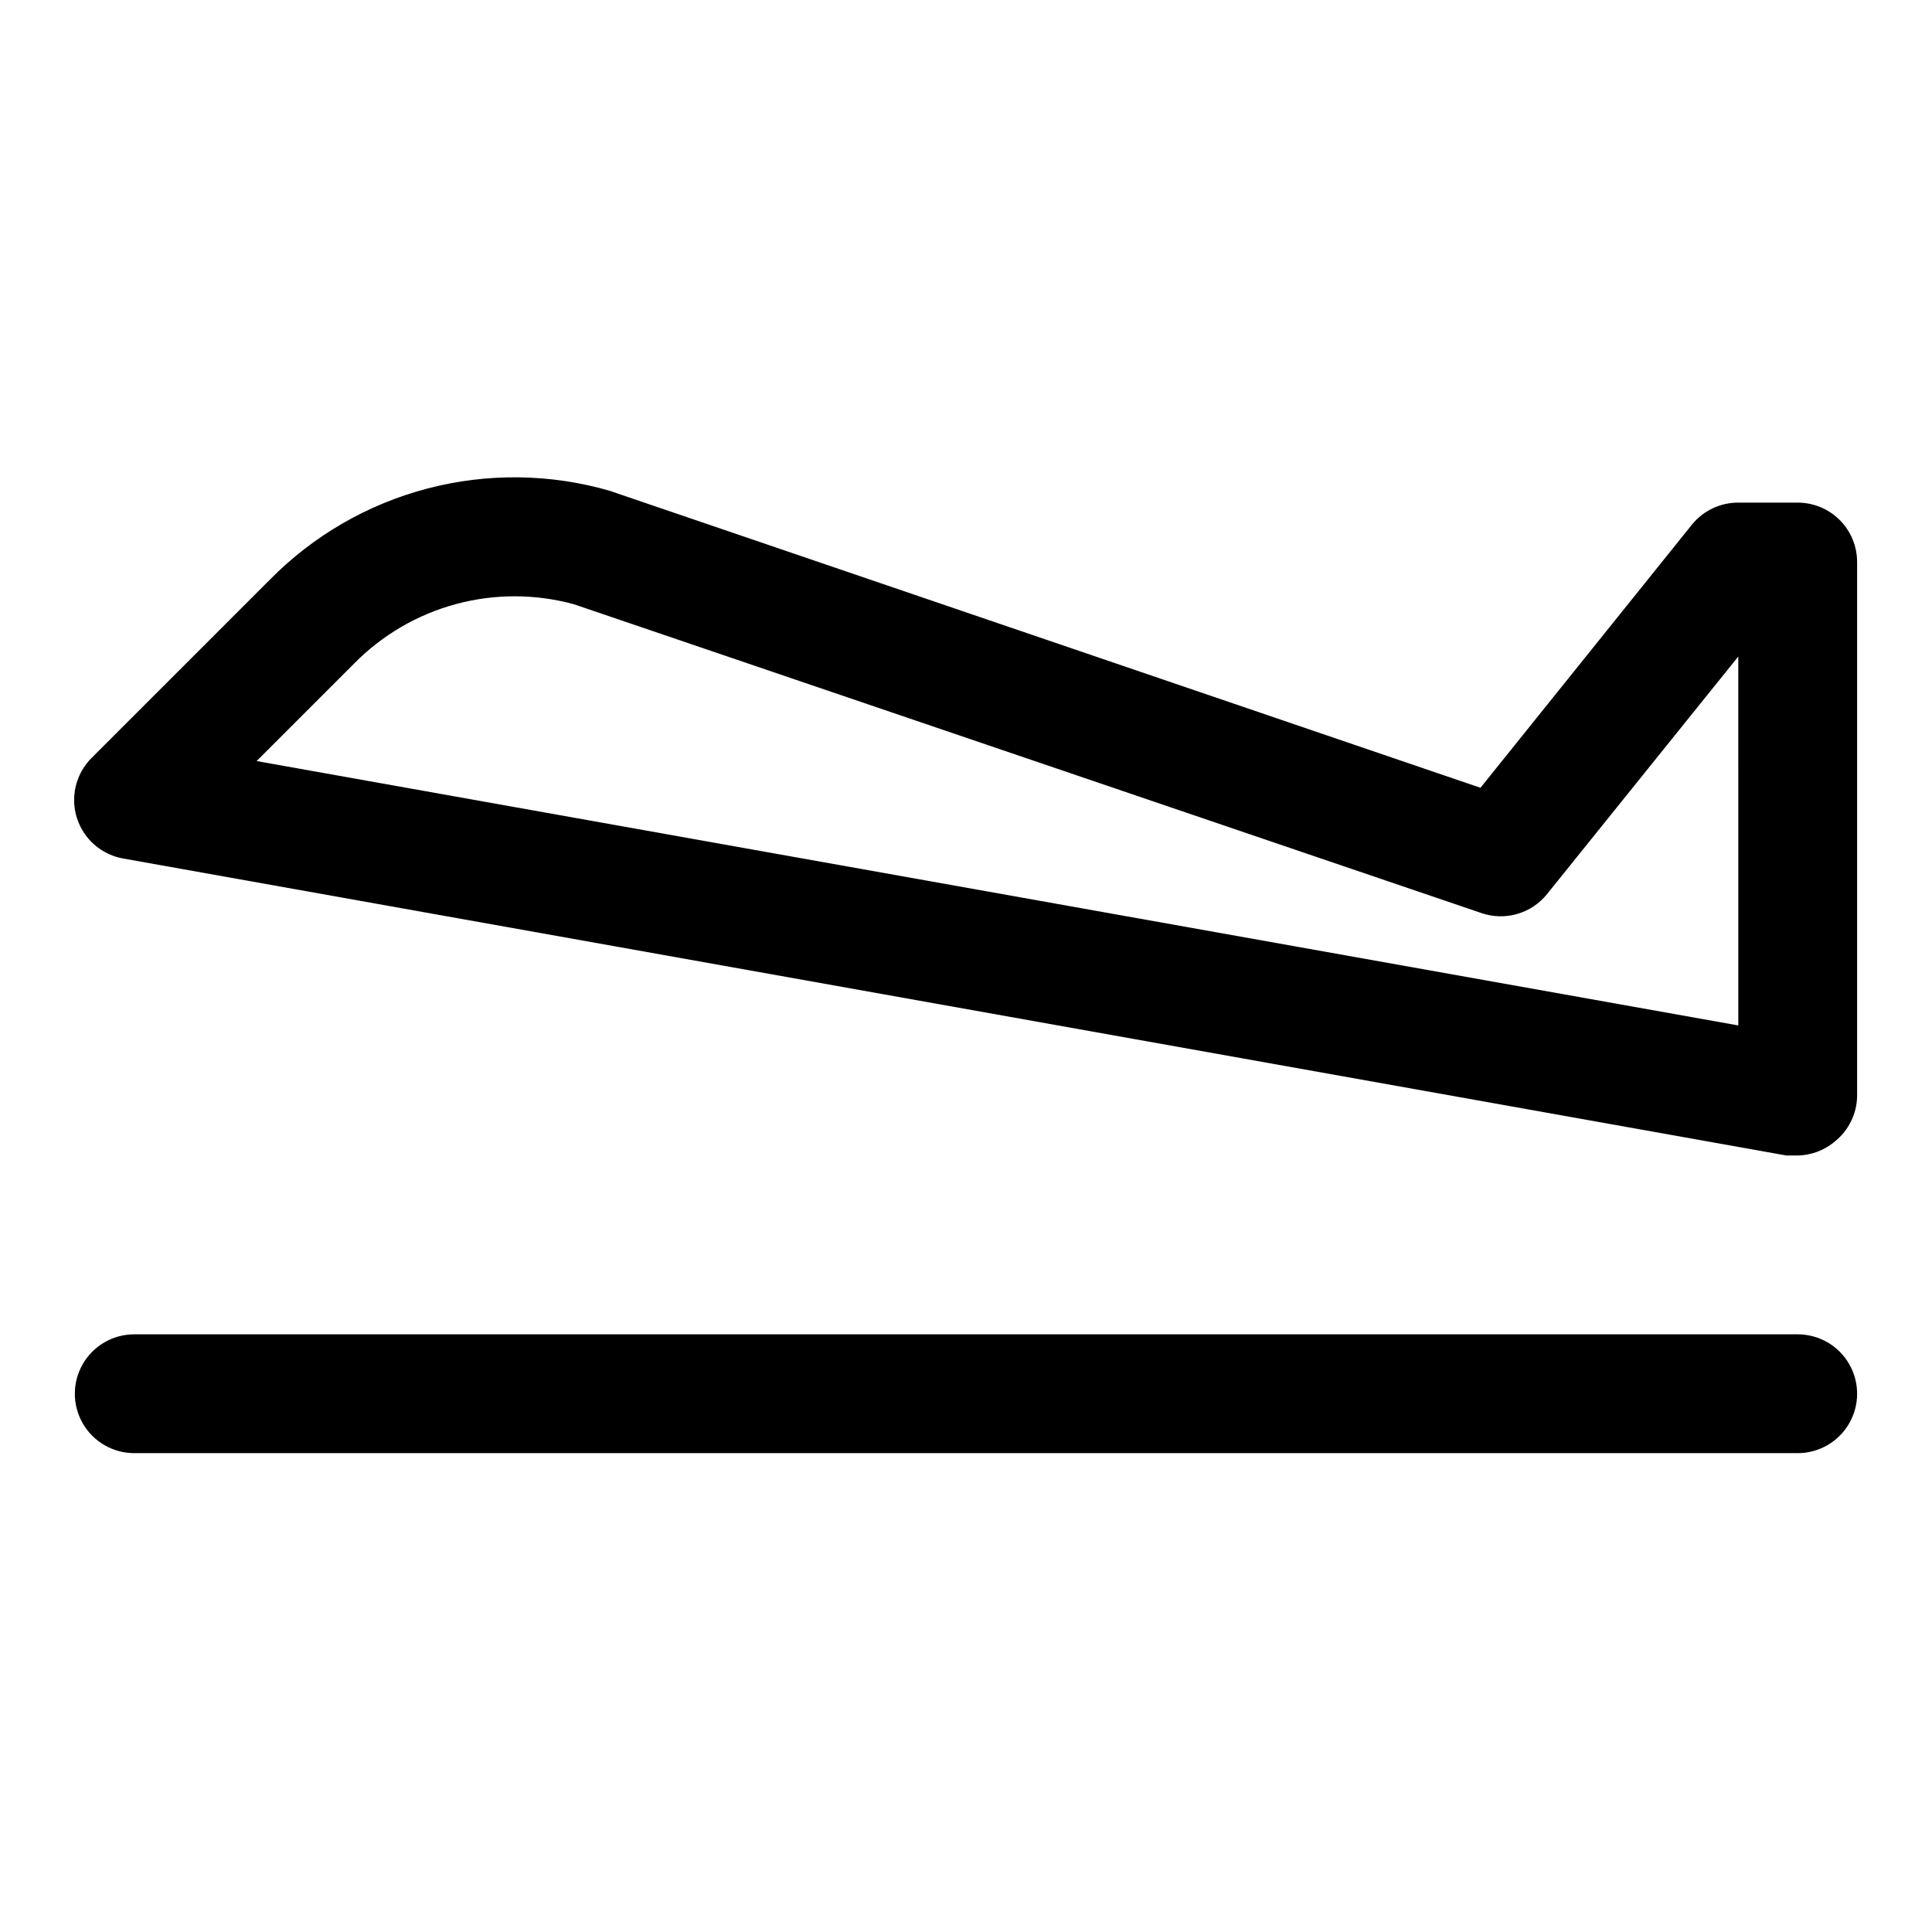
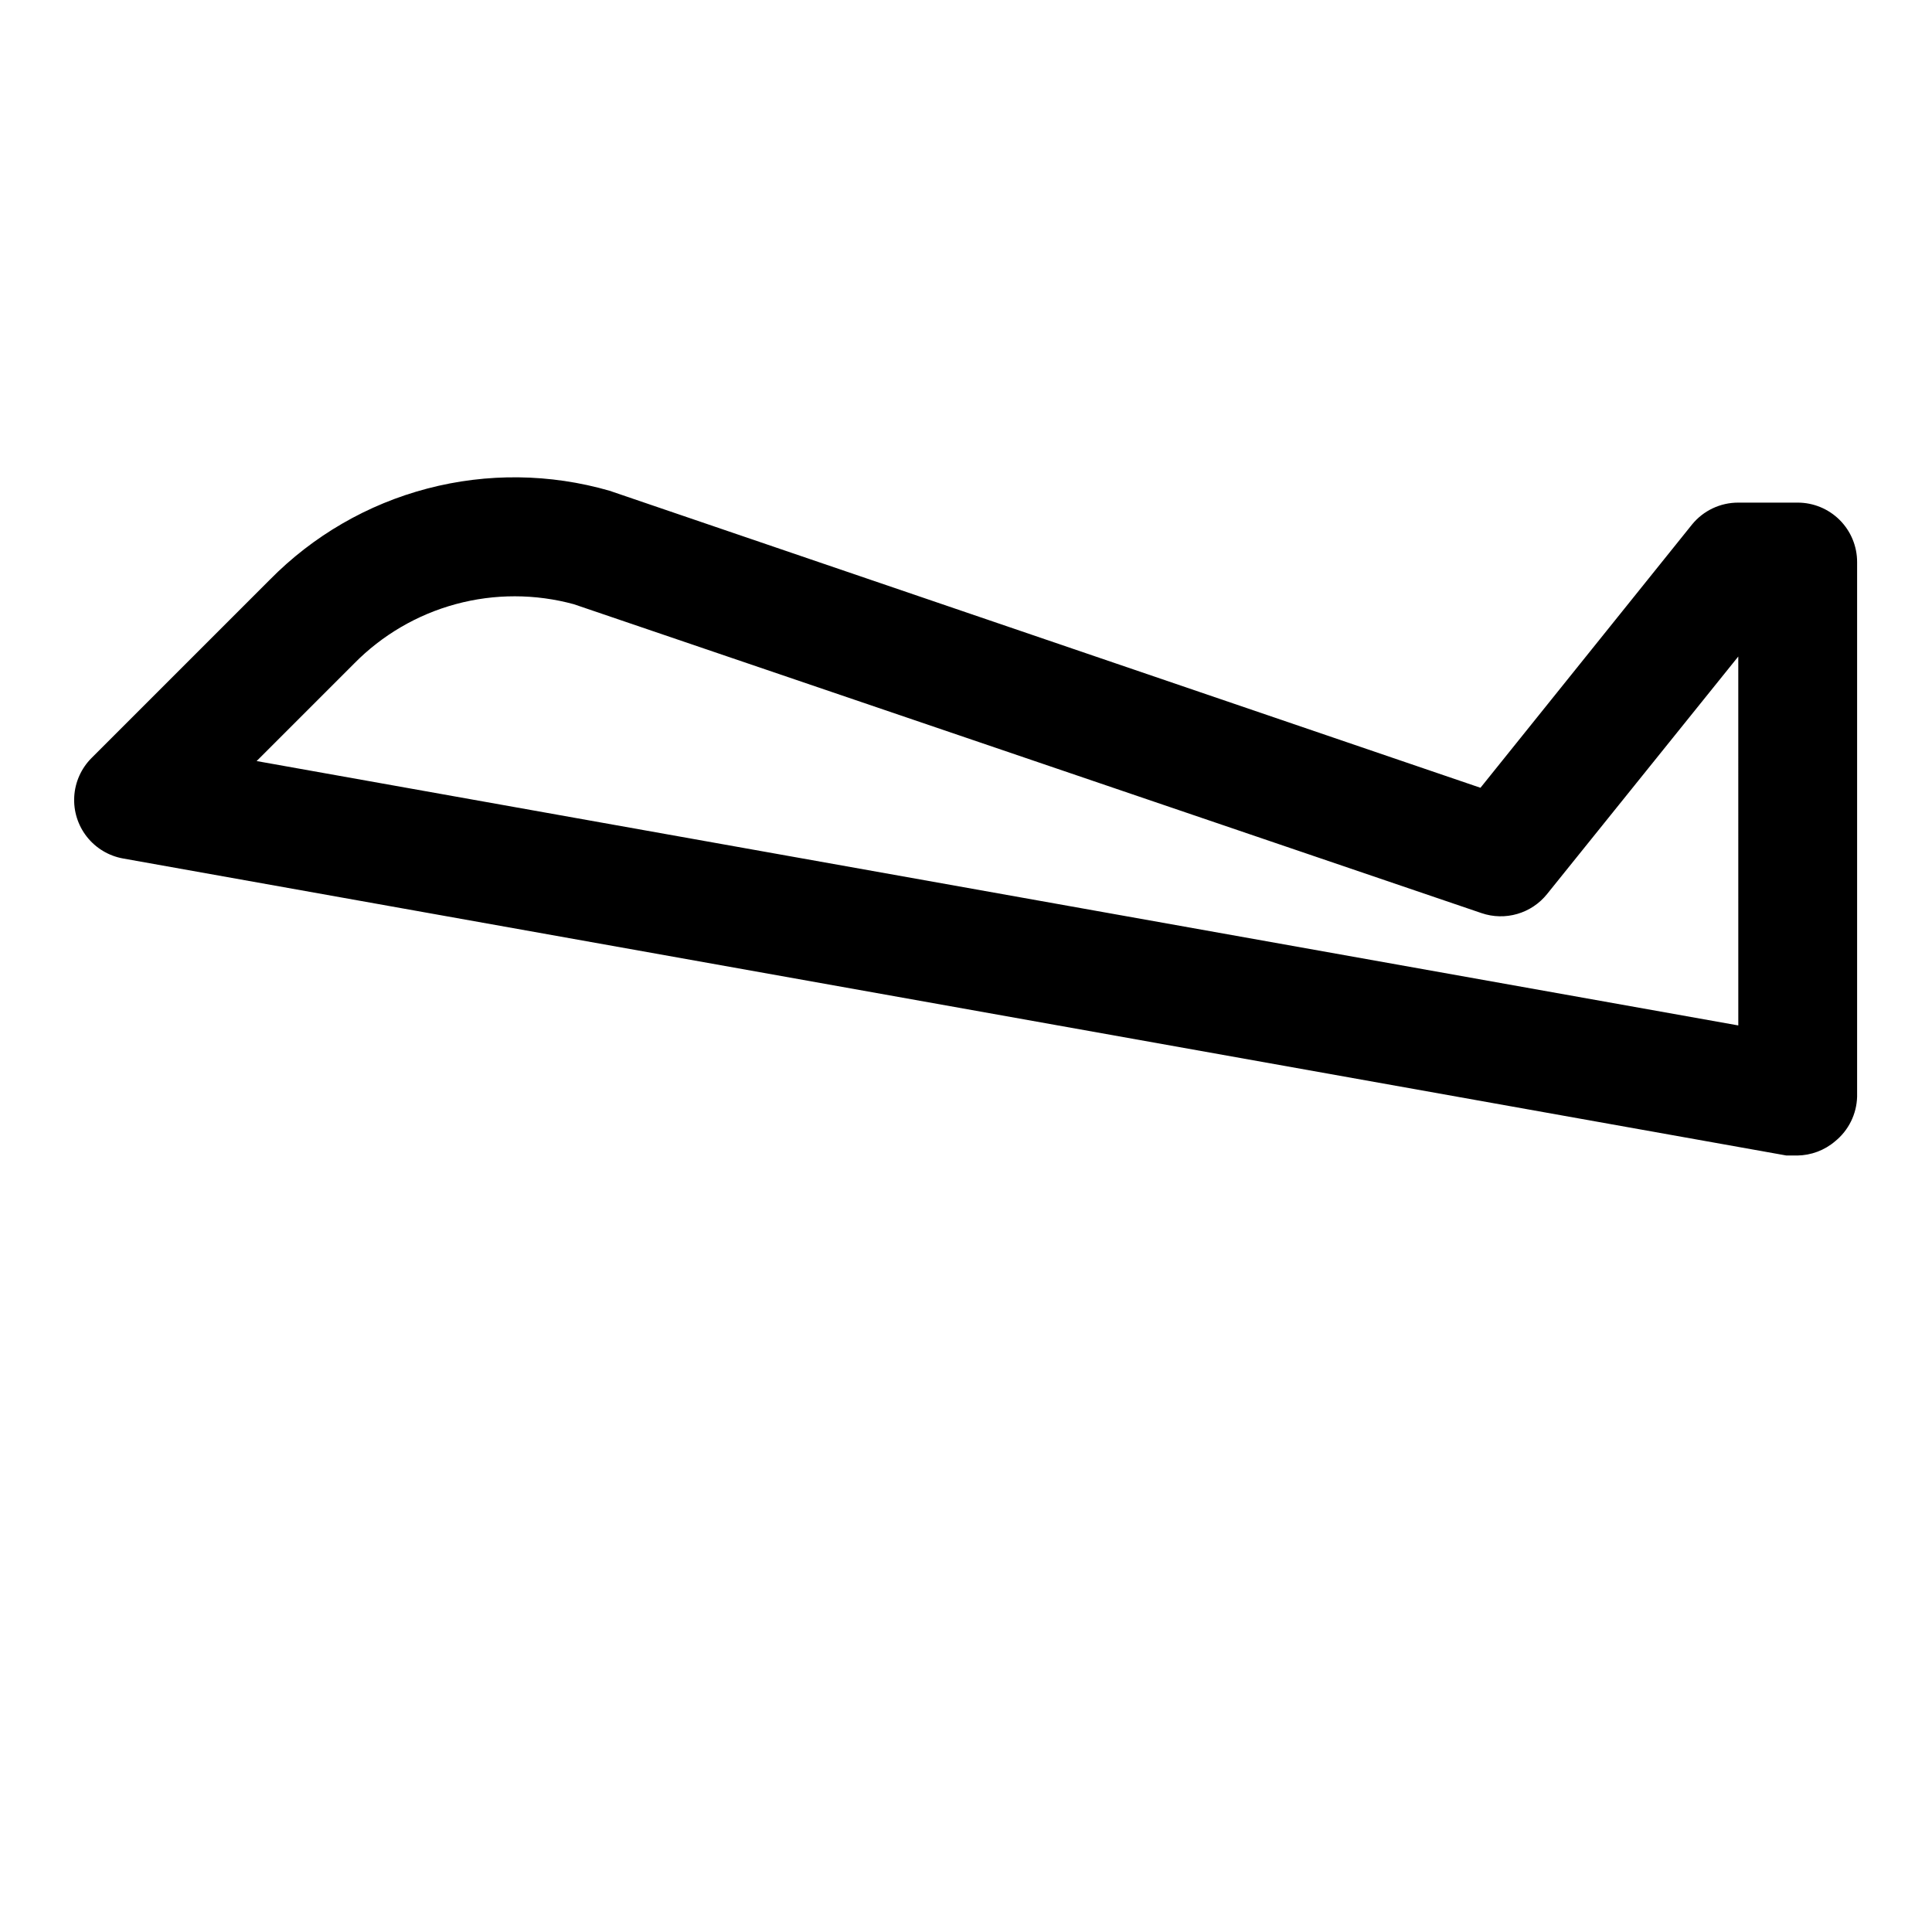
<svg xmlns="http://www.w3.org/2000/svg" fill="#000000" width="800px" height="800px" version="1.1" viewBox="144 144 512 512">
  <g>
-     <path d="m620.41 277.2h-15.742c-4.766-0.016-9.281 2.125-12.281 5.824l-56.047 69.746-230.81-78.719c-15.746-4.539-32.426-4.738-48.277-0.582-15.852 4.156-30.285 12.516-41.781 24.199l-47.23 47.23c-2.715 2.727-4.34 6.352-4.566 10.191-0.227 3.84 0.961 7.633 3.34 10.656 2.379 3.023 5.785 5.074 9.57 5.758l440.83 78.719h2.832l0.004 0.004c3.699-0.039 7.266-1.375 10.074-3.777 3.574-2.898 5.703-7.211 5.828-11.809v-141.7c0-4.176-1.66-8.18-4.613-11.133-2.953-2.949-6.957-4.609-11.133-4.609zm-15.742 138.55-392.66-70.062 25.82-25.82c7.434-7.562 16.75-13.008 26.988-15.777 10.238-2.766 21.031-2.754 31.262 0.035l240.57 81.867c3.055 1.039 6.356 1.109 9.453 0.207 3.098-0.898 5.844-2.731 7.867-5.242l50.695-62.977z" />
-     <path d="m620.41 497.61h-440.83c-5.625 0-10.824 3-13.637 7.871s-2.812 10.871 0 15.742c2.812 4.871 8.012 7.875 13.637 7.875h440.83c5.625 0 10.824-3.004 13.637-7.875 2.812-4.871 2.812-10.871 0-15.742s-8.012-7.871-13.637-7.871z" />
+     <path d="m620.41 277.2h-15.742c-4.766-0.016-9.281 2.125-12.281 5.824l-56.047 69.746-230.81-78.719c-15.746-4.539-32.426-4.738-48.277-0.582-15.852 4.156-30.285 12.516-41.781 24.199l-47.23 47.23c-2.715 2.727-4.34 6.352-4.566 10.191-0.227 3.84 0.961 7.633 3.34 10.656 2.379 3.023 5.785 5.074 9.57 5.758l440.83 78.719h2.832l0.004 0.004c3.699-0.039 7.266-1.375 10.074-3.777 3.574-2.898 5.703-7.211 5.828-11.809v-141.7c0-4.176-1.66-8.18-4.613-11.133-2.953-2.949-6.957-4.609-11.133-4.609zm-15.742 138.55-392.66-70.062 25.82-25.82c7.434-7.562 16.75-13.008 26.988-15.777 10.238-2.766 21.031-2.754 31.262 0.035l240.57 81.867c3.055 1.039 6.356 1.109 9.453 0.207 3.098-0.898 5.844-2.731 7.867-5.242l50.695-62.977" />
  </g>
</svg>